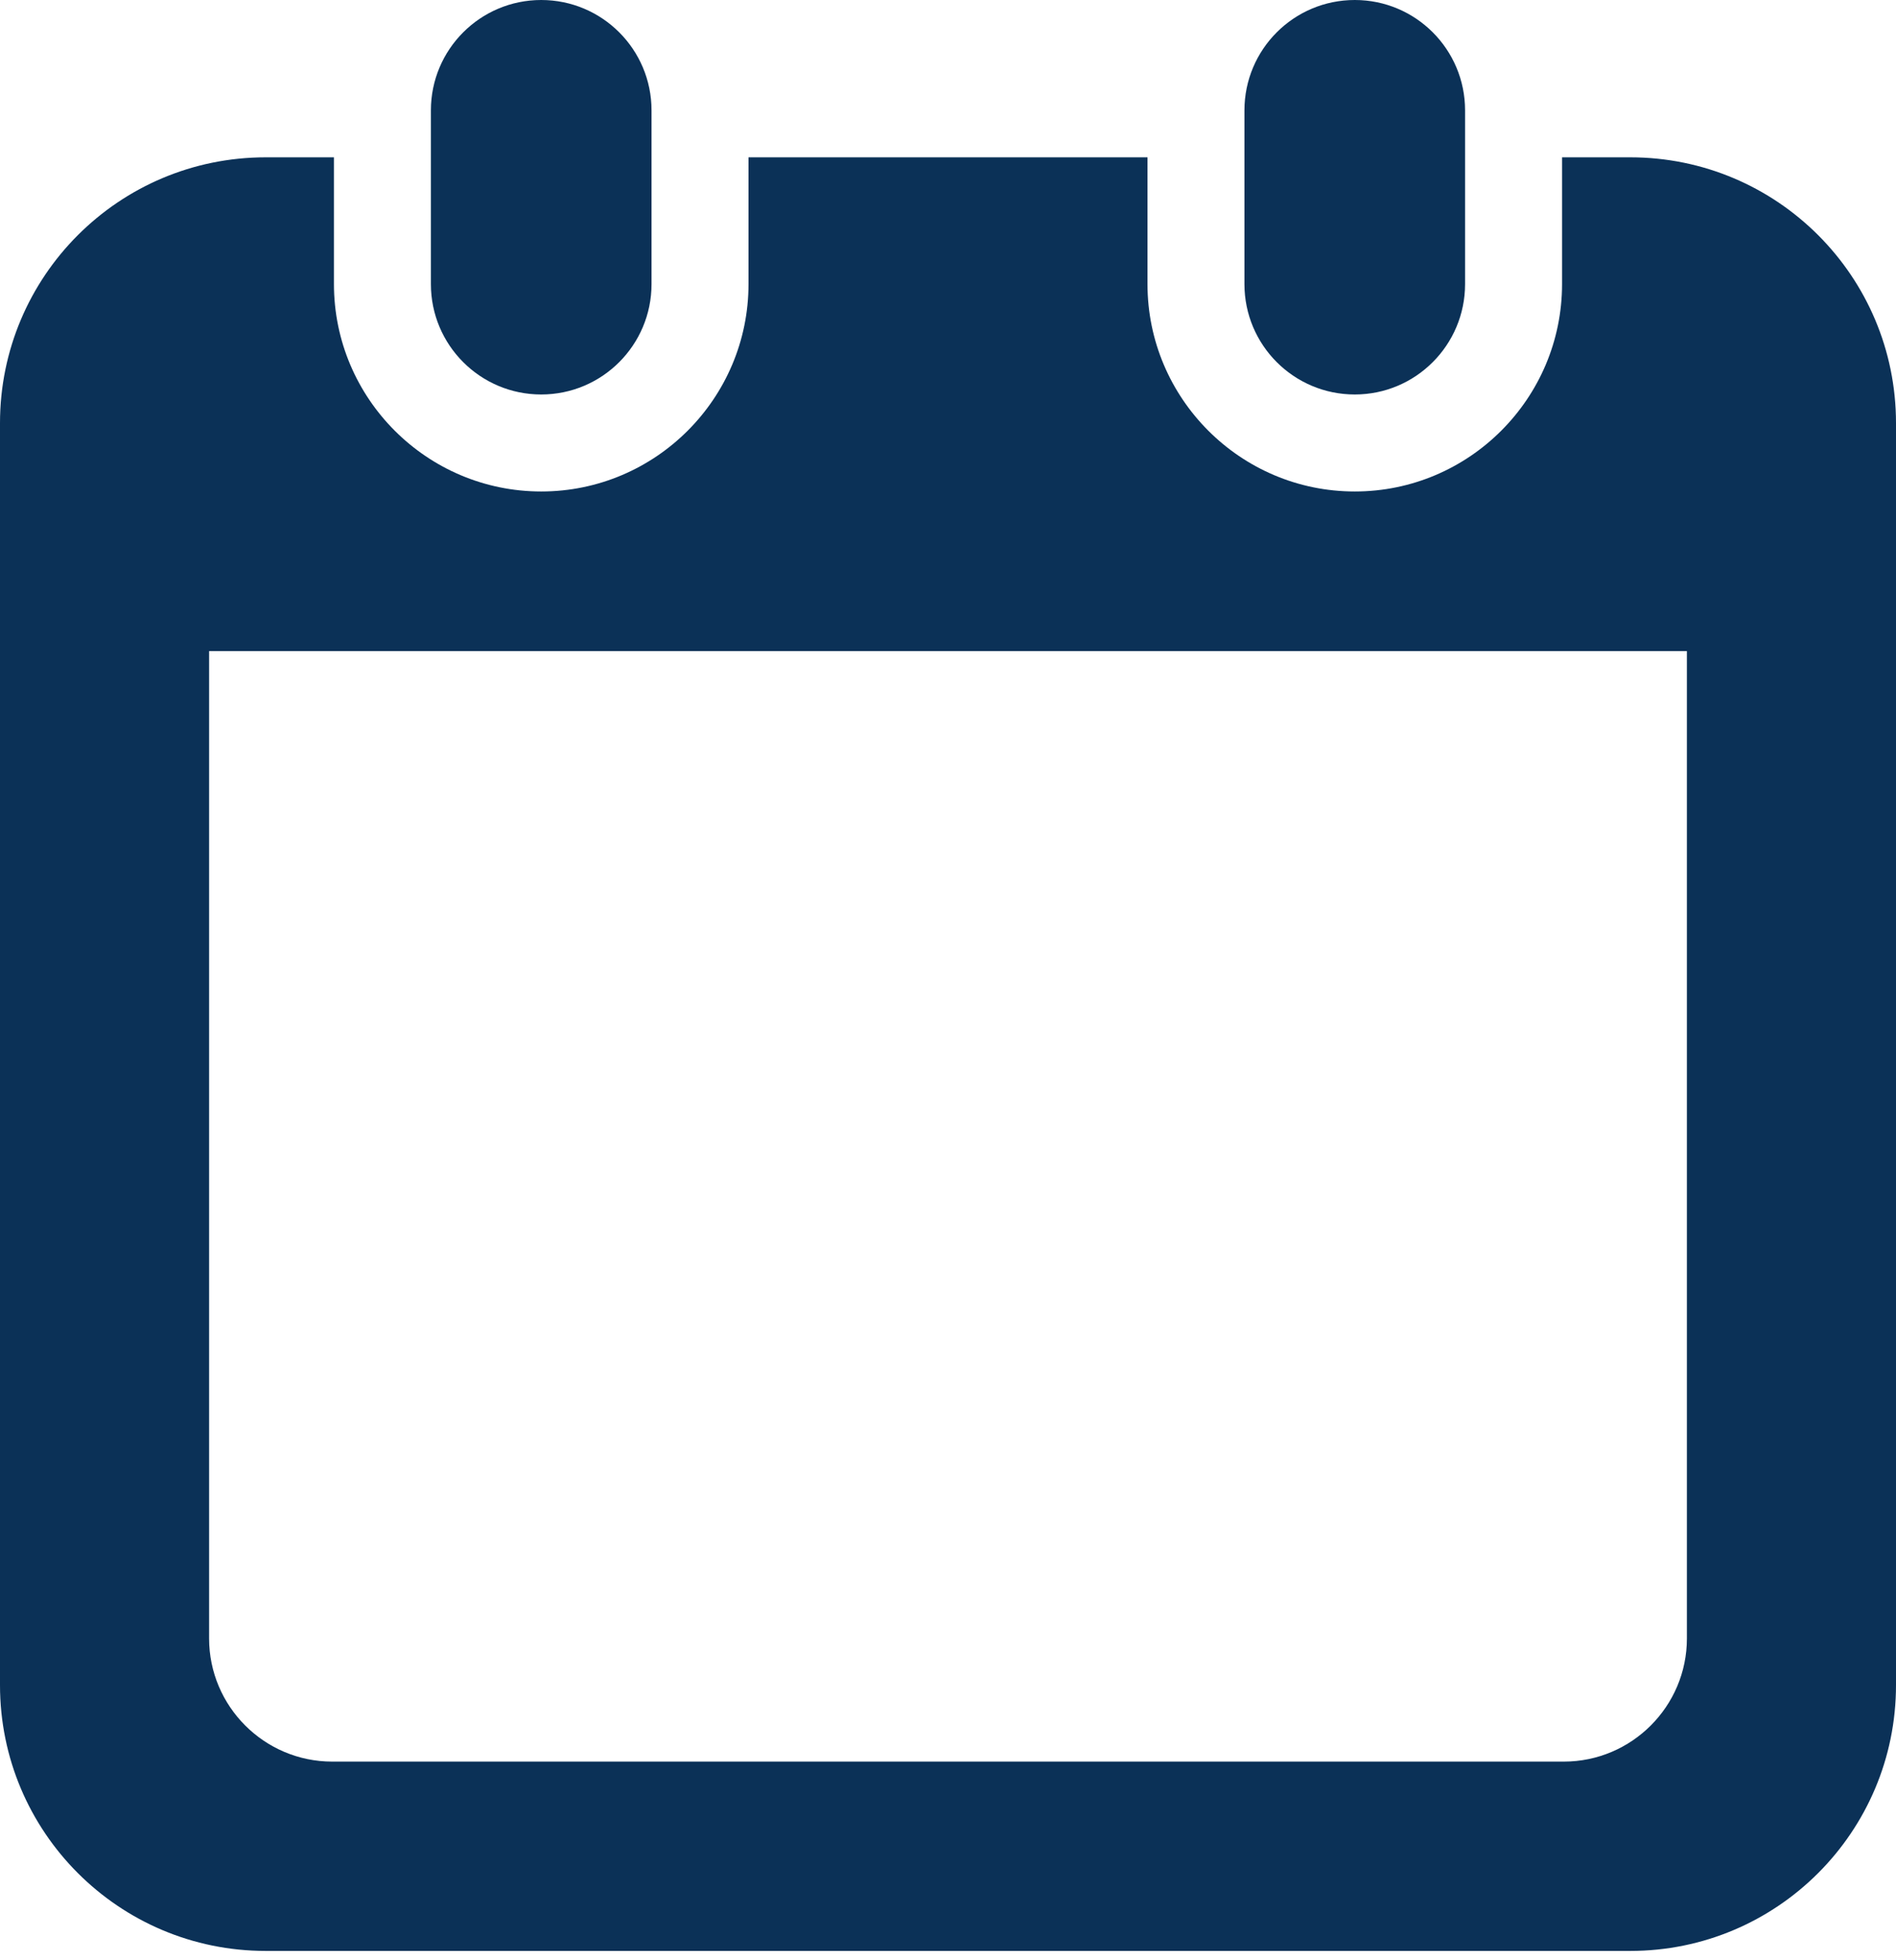
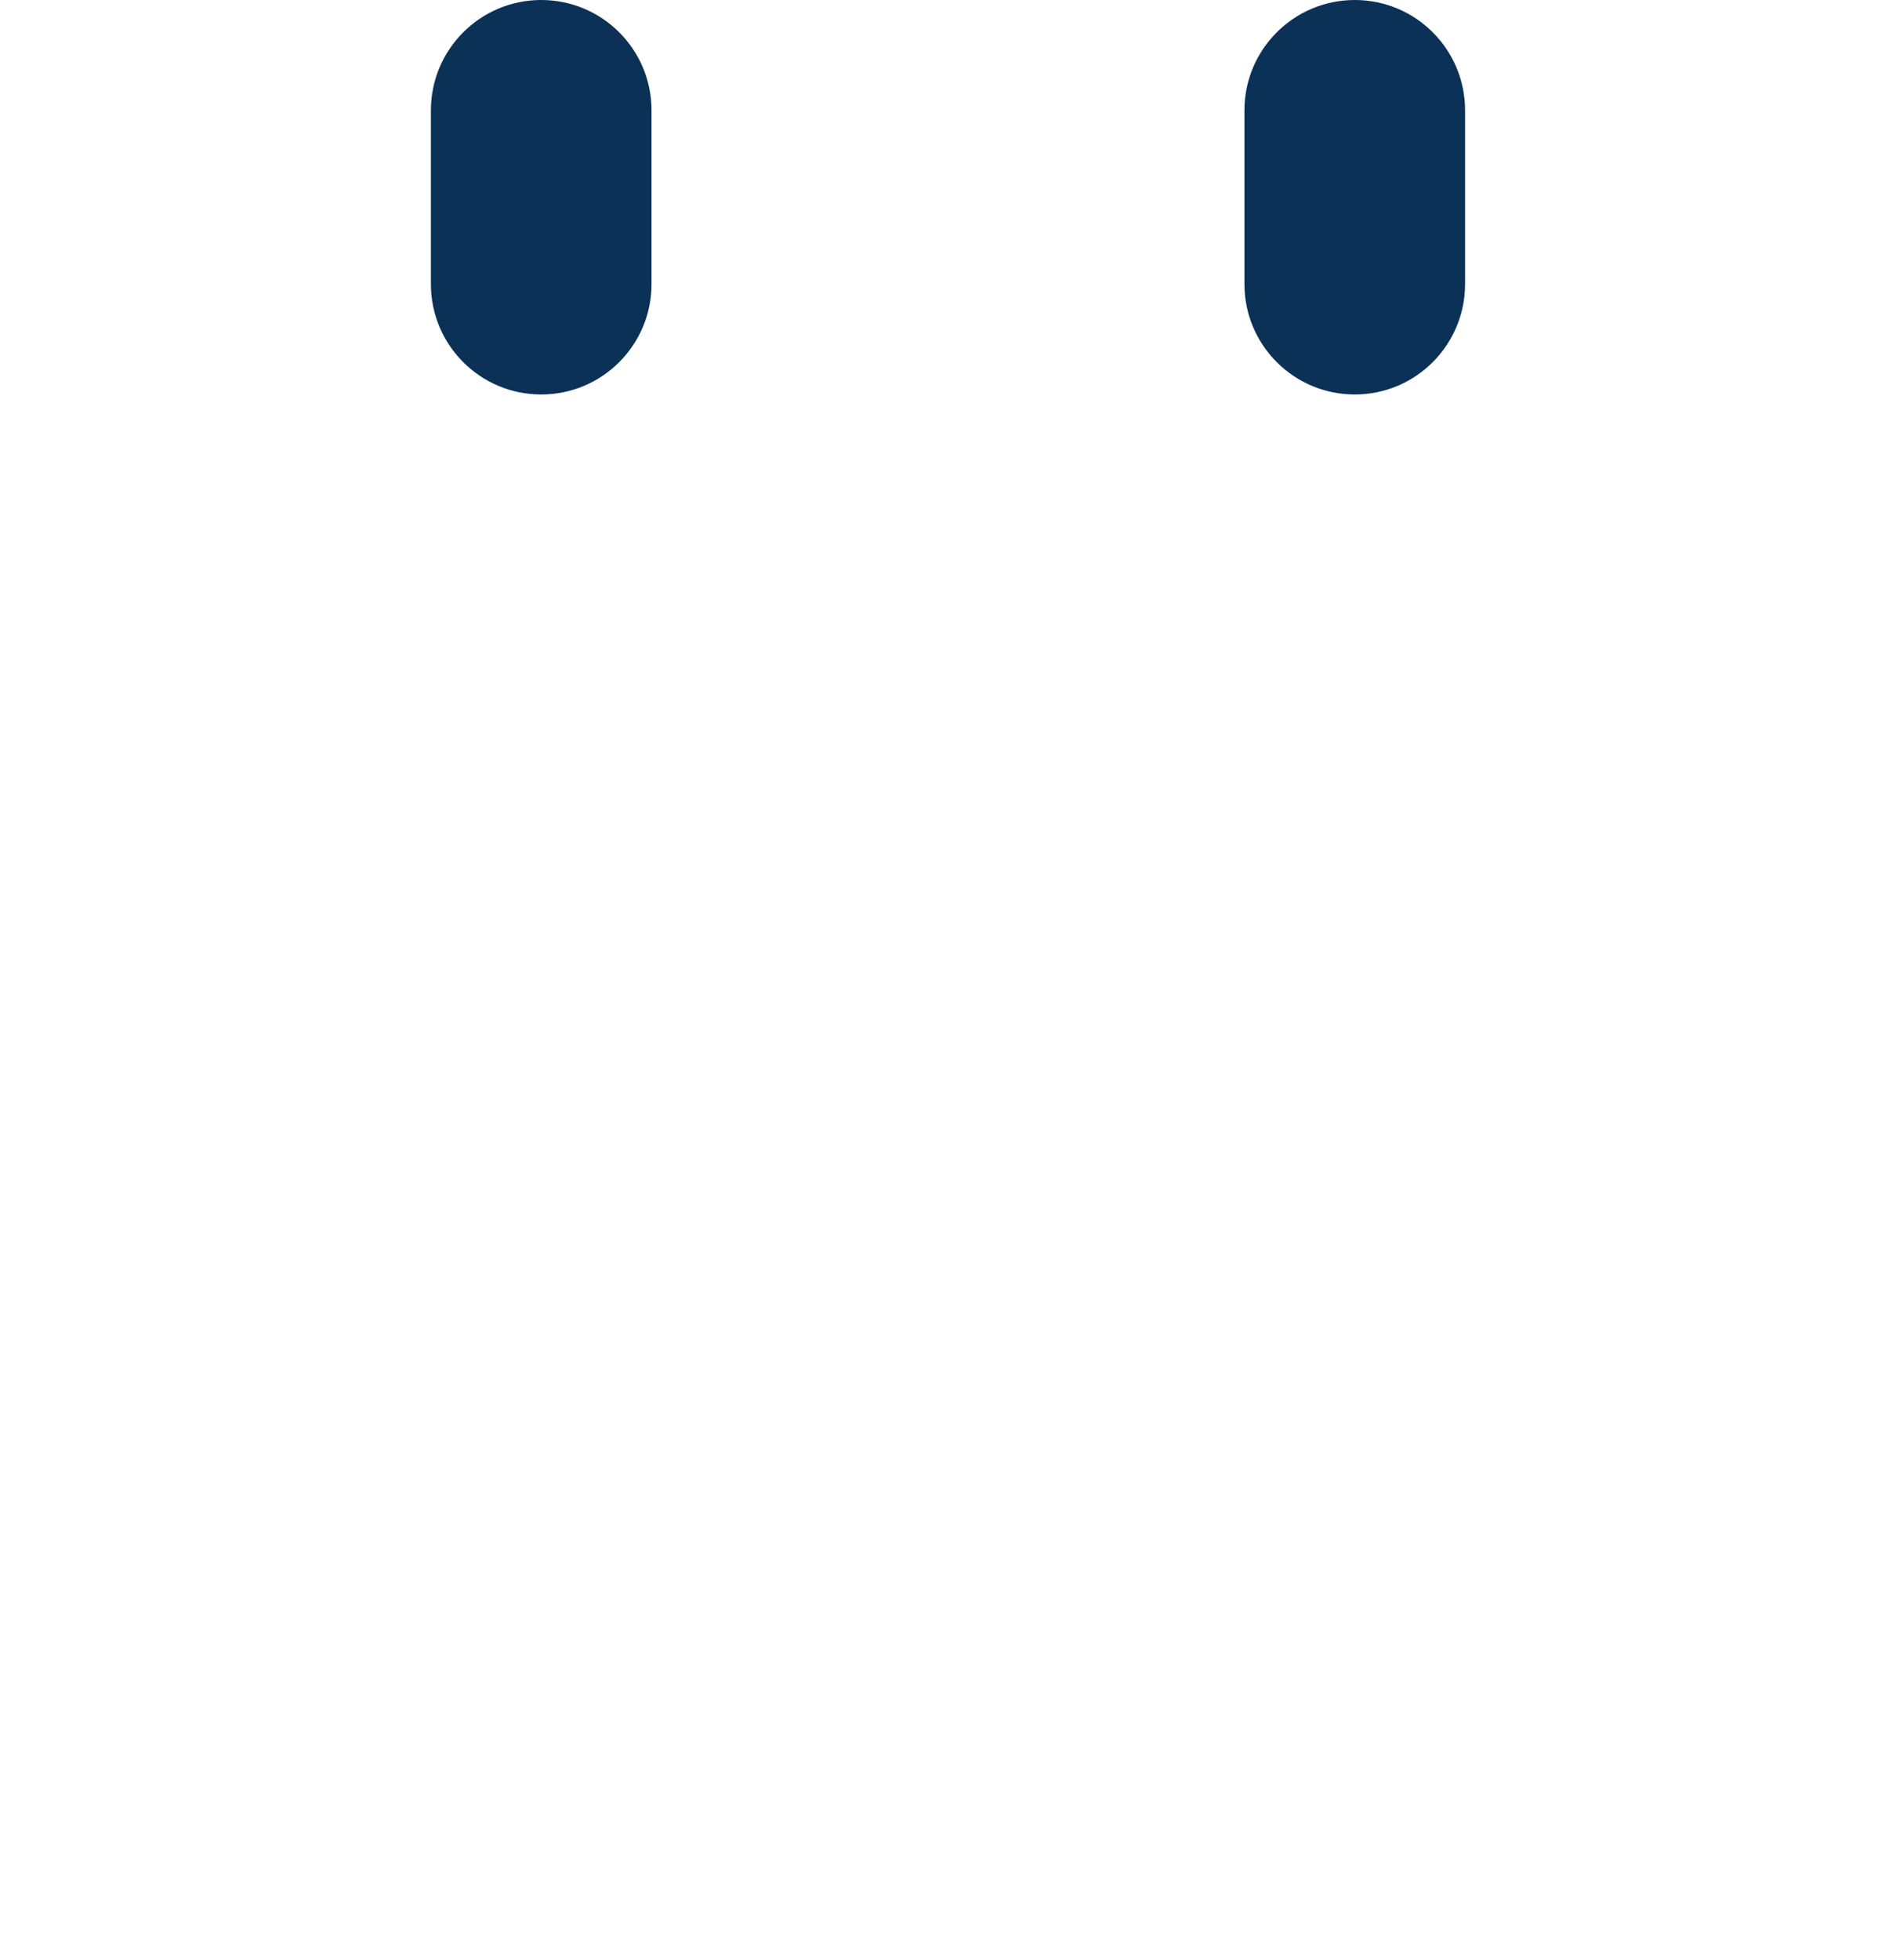
<svg xmlns="http://www.w3.org/2000/svg" width="60" height="62" viewBox="0 0 60 62" fill="none">
  <path d="M17.127 12.477C19.055 12.477 20.618 10.913 20.618 8.985V3.491C20.618 1.563 19.055 0 17.127 0C15.199 0 13.636 1.563 13.636 3.491V8.985C13.636 10.914 15.199 12.477 17.127 12.477Z" fill="#0B3157" />
  <path d="M42.873 12.477C44.8 12.477 46.363 10.913 46.363 8.985V3.491C46.363 1.563 44.8 0 42.873 0C40.944 0 39.381 1.563 39.381 3.491V8.985C39.381 10.914 40.944 12.477 42.873 12.477Z" fill="#0B3157" />
-   <path d="M51.592 4.976H49.432V8.985C49.432 12.602 46.49 15.545 42.873 15.545C39.256 15.545 36.313 12.602 36.313 8.985V4.976H23.687V8.985C23.687 12.602 20.744 15.545 17.128 15.545C13.51 15.545 10.568 12.602 10.568 8.985V4.976H8.408C3.764 4.976 0 8.74 0 13.383V53.297C0 57.94 3.764 61.705 8.408 61.705H51.592C56.236 61.705 60 57.94 60 53.297V13.383C60 8.74 56.236 4.976 51.592 4.976ZM53.383 51.821C53.383 53.969 51.635 55.717 49.487 55.717H10.513C8.365 55.717 6.617 53.969 6.617 51.821V20.593H53.383V51.821Z" fill="#0B3157" />
</svg>